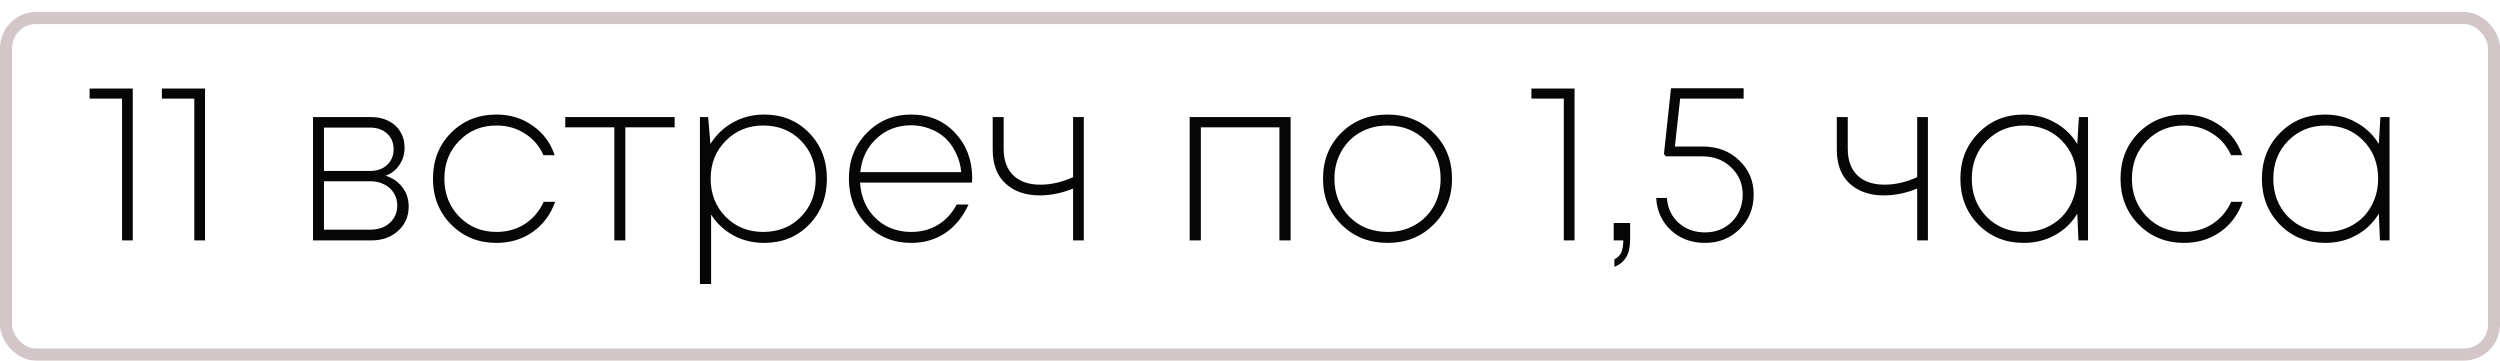
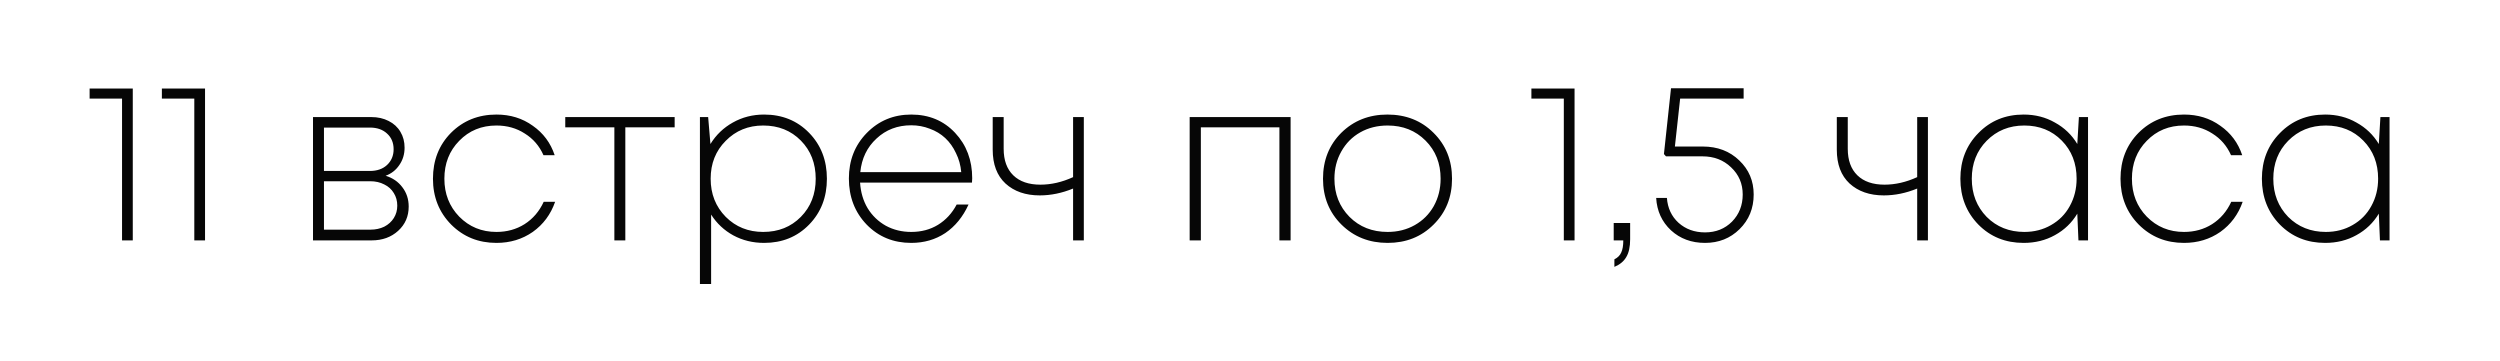
<svg xmlns="http://www.w3.org/2000/svg" width="208" height="30" viewBox="0 0 208 30" fill="none">
  <path d="M7.456 7.365H11.047V20H10.154V8.201H7.456V7.365ZM13.468 7.365H17.059V20H16.166V8.201H13.468V7.365ZM32.084 14.623C32.666 14.8 33.129 15.117 33.471 15.573C33.825 16.029 34.003 16.567 34.003 17.188C34.003 17.999 33.712 18.67 33.129 19.202C32.546 19.734 31.811 20 30.925 20H26.042V9.74H30.887C31.431 9.74 31.913 9.848 32.331 10.063C32.761 10.278 33.091 10.582 33.319 10.975C33.547 11.355 33.661 11.792 33.661 12.286C33.661 12.831 33.515 13.312 33.224 13.73C32.945 14.148 32.565 14.446 32.084 14.623ZM32.749 12.419C32.749 11.874 32.565 11.437 32.198 11.108C31.843 10.779 31.368 10.614 30.773 10.614H26.954V14.224H30.773C31.368 14.224 31.843 14.059 32.198 13.73C32.565 13.388 32.749 12.951 32.749 12.419ZM30.83 19.107C31.248 19.107 31.628 19.025 31.97 18.86C32.312 18.683 32.578 18.442 32.768 18.138C32.958 17.834 33.053 17.492 33.053 17.112C33.053 16.719 32.958 16.371 32.768 16.067C32.578 15.75 32.312 15.51 31.97 15.345C31.628 15.168 31.241 15.079 30.811 15.079H26.954V19.107H30.83ZM41.304 20.209C39.81 20.209 38.556 19.702 37.542 18.689C36.529 17.663 36.022 16.39 36.022 14.87C36.022 13.337 36.523 12.064 37.523 11.051C38.537 10.038 39.797 9.531 41.304 9.531C42.457 9.531 43.464 9.841 44.325 10.462C45.199 11.07 45.807 11.887 46.149 12.913H45.218C44.876 12.14 44.357 11.539 43.66 11.108C42.976 10.665 42.191 10.443 41.304 10.443C40.063 10.443 39.031 10.867 38.207 11.716C37.384 12.552 36.972 13.603 36.972 14.87C36.972 16.124 37.384 17.175 38.207 18.024C39.043 18.873 40.076 19.297 41.304 19.297C42.178 19.297 42.957 19.082 43.641 18.651C44.338 18.208 44.87 17.587 45.237 16.789H46.187C45.82 17.84 45.199 18.676 44.325 19.297C43.451 19.905 42.444 20.209 41.304 20.209ZM56.131 9.74V10.595H52.027V20H51.115V10.595H47.03V9.74H56.131ZM63.573 9.531C65.081 9.531 66.328 10.038 67.316 11.051C68.304 12.064 68.798 13.337 68.798 14.87C68.798 16.403 68.304 17.676 67.316 18.689C66.328 19.702 65.081 20.209 63.573 20.209C62.636 20.209 61.781 20 61.008 19.582C60.248 19.164 59.634 18.588 59.165 17.853V23.629H58.234V9.74H58.918L59.108 11.982C59.577 11.222 60.198 10.627 60.97 10.196C61.756 9.753 62.623 9.531 63.573 9.531ZM63.497 19.297C64.764 19.297 65.809 18.879 66.632 18.043C67.456 17.207 67.867 16.149 67.867 14.87C67.867 13.591 67.456 12.533 66.632 11.697C65.809 10.861 64.764 10.443 63.497 10.443C62.256 10.443 61.217 10.867 60.381 11.716C59.545 12.552 59.127 13.603 59.127 14.87C59.127 16.137 59.545 17.194 60.381 18.043C61.217 18.879 62.256 19.297 63.497 19.297ZM80.887 14.832C80.887 14.921 80.88 15.041 80.868 15.193H71.558C71.609 15.991 71.817 16.7 72.185 17.321C72.565 17.942 73.072 18.429 73.705 18.784C74.338 19.126 75.041 19.297 75.814 19.297C76.65 19.297 77.391 19.101 78.037 18.708C78.695 18.303 79.215 17.739 79.595 17.017H80.583C80.114 18.043 79.468 18.835 78.645 19.392C77.822 19.937 76.878 20.209 75.814 20.209C74.332 20.209 73.097 19.702 72.109 18.689C71.121 17.663 70.627 16.384 70.627 14.851C70.627 13.344 71.121 12.083 72.109 11.07C73.109 10.044 74.344 9.531 75.814 9.531C77.296 9.531 78.512 10.038 79.462 11.051C80.412 12.064 80.887 13.325 80.887 14.832ZM75.814 10.424C74.674 10.424 73.711 10.791 72.926 11.526C72.141 12.248 71.691 13.179 71.577 14.319H79.975C79.924 13.749 79.778 13.223 79.538 12.742C79.31 12.248 79.012 11.83 78.645 11.488C78.278 11.146 77.847 10.886 77.353 10.709C76.871 10.519 76.359 10.424 75.814 10.424ZM89.281 9.74H90.174V20H89.281V15.687C88.356 16.067 87.431 16.257 86.507 16.257C85.329 16.257 84.379 15.928 83.657 15.269C82.948 14.61 82.593 13.673 82.593 12.457V9.74H83.505V12.381C83.505 13.331 83.771 14.066 84.303 14.585C84.835 15.104 85.588 15.364 86.564 15.364C87.463 15.364 88.369 15.155 89.281 14.737V9.74ZM98.98 9.74H107.378V20H106.447V10.595H99.911V20H98.98V9.74ZM115.451 20.209C113.918 20.209 112.639 19.702 111.613 18.689C110.587 17.676 110.074 16.403 110.074 14.87C110.074 13.337 110.581 12.064 111.594 11.051C112.62 10.038 113.899 9.531 115.432 9.531C116.977 9.531 118.257 10.038 119.27 11.051C120.296 12.064 120.809 13.337 120.809 14.87C120.809 16.403 120.296 17.676 119.27 18.689C118.257 19.702 116.984 20.209 115.451 20.209ZM115.451 19.297C116.287 19.297 117.041 19.107 117.712 18.727C118.383 18.347 118.909 17.821 119.289 17.15C119.669 16.466 119.859 15.706 119.859 14.87C119.859 13.591 119.441 12.533 118.605 11.697C117.769 10.861 116.718 10.443 115.451 10.443C114.602 10.443 113.842 10.633 113.171 11.013C112.5 11.393 111.974 11.925 111.594 12.609C111.214 13.28 111.024 14.034 111.024 14.87C111.024 16.137 111.442 17.194 112.278 18.043C113.114 18.879 114.172 19.297 115.451 19.297ZM127.412 7.365H131.003V20H130.11V8.201H127.412V7.365ZM134.317 22.204V21.577C134.595 21.438 134.785 21.248 134.887 21.007C135.001 20.766 135.058 20.431 135.058 20H134.26V18.556H135.628V19.905C135.628 20.538 135.52 21.032 135.305 21.387C135.102 21.742 134.773 22.014 134.317 22.204ZM141.669 12.191C142.898 12.191 143.911 12.577 144.709 13.35C145.507 14.11 145.906 15.054 145.906 16.181C145.906 17.334 145.513 18.296 144.728 19.069C143.955 19.829 142.999 20.209 141.859 20.209C140.732 20.209 139.788 19.861 139.028 19.164C138.268 18.455 137.856 17.555 137.793 16.466H138.686C138.749 17.315 139.072 18.005 139.655 18.537C140.25 19.069 140.985 19.335 141.859 19.335C142.758 19.335 143.506 19.037 144.101 18.442C144.696 17.834 144.994 17.08 144.994 16.181C144.994 15.282 144.671 14.528 144.025 13.92C143.392 13.312 142.6 13.008 141.65 13.008H138.61L138.439 12.818L139.028 7.346H145.07V8.201H139.788L139.351 12.191H141.669ZM159.51 9.74H160.403V20H159.51V15.687C158.586 16.067 157.661 16.257 156.736 16.257C155.558 16.257 154.608 15.928 153.886 15.269C153.177 14.61 152.822 13.673 152.822 12.457V9.74H153.734V12.381C153.734 13.331 154 14.066 154.532 14.585C155.064 15.104 155.818 15.364 156.793 15.364C157.693 15.364 158.598 15.155 159.51 14.737V9.74ZM172.964 9.74H173.724V20H172.926L172.831 17.777C172.375 18.537 171.755 19.132 170.969 19.563C170.197 19.994 169.329 20.209 168.366 20.209C166.859 20.209 165.605 19.702 164.604 18.689C163.604 17.663 163.103 16.39 163.103 14.87C163.103 13.35 163.604 12.083 164.604 11.07C165.605 10.044 166.859 9.531 168.366 9.531C169.329 9.531 170.197 9.753 170.969 10.196C171.755 10.627 172.375 11.222 172.831 11.982L172.964 9.74ZM168.423 19.297C169.247 19.297 169.988 19.107 170.646 18.727C171.318 18.347 171.837 17.821 172.204 17.15C172.584 16.466 172.774 15.706 172.774 14.87C172.774 13.591 172.363 12.533 171.539 11.697C170.716 10.861 169.677 10.443 168.423 10.443C167.169 10.443 166.124 10.867 165.288 11.716C164.465 12.552 164.053 13.603 164.053 14.87C164.053 16.137 164.465 17.194 165.288 18.043C166.124 18.879 167.169 19.297 168.423 19.297ZM181.708 20.209C180.213 20.209 178.959 19.702 177.946 18.689C176.932 17.663 176.426 16.39 176.426 14.87C176.426 13.337 176.926 12.064 177.927 11.051C178.94 10.038 180.2 9.531 181.708 9.531C182.86 9.531 183.867 9.841 184.729 10.462C185.603 11.07 186.211 11.887 186.553 12.913H185.622C185.28 12.14 184.76 11.539 184.064 11.108C183.38 10.665 182.594 10.443 181.708 10.443C180.466 10.443 179.434 10.867 178.611 11.716C177.787 12.552 177.376 13.603 177.376 14.87C177.376 16.124 177.787 17.175 178.611 18.024C179.447 18.873 180.479 19.297 181.708 19.297C182.582 19.297 183.361 19.082 184.045 18.651C184.741 18.208 185.273 17.587 185.641 16.789H186.591C186.223 17.84 185.603 18.676 184.729 19.297C183.855 19.905 182.848 20.209 181.708 20.209ZM198.05 9.74H198.81V20H198.012L197.917 17.777C197.461 18.537 196.841 19.132 196.055 19.563C195.283 19.994 194.415 20.209 193.452 20.209C191.945 20.209 190.691 19.702 189.69 18.689C188.69 17.663 188.189 16.39 188.189 14.87C188.189 13.35 188.69 12.083 189.69 11.07C190.691 10.044 191.945 9.531 193.452 9.531C194.415 9.531 195.283 9.753 196.055 10.196C196.841 10.627 197.461 11.222 197.917 11.982L198.05 9.74ZM193.509 19.297C194.333 19.297 195.074 19.107 195.732 18.727C196.404 18.347 196.923 17.821 197.29 17.15C197.67 16.466 197.86 15.706 197.86 14.87C197.86 13.591 197.449 12.533 196.625 11.697C195.802 10.861 194.763 10.443 193.509 10.443C192.255 10.443 191.21 10.867 190.374 11.716C189.551 12.552 189.139 13.603 189.139 14.87C189.139 16.137 189.551 17.194 190.374 18.043C191.21 18.879 192.255 19.297 193.509 19.297Z" fill="#060606" />
-   <rect x="0.5" y="1.5" width="207" height="28" rx="2.5" stroke="#501F2A" stroke-opacity="0.25" />
</svg>